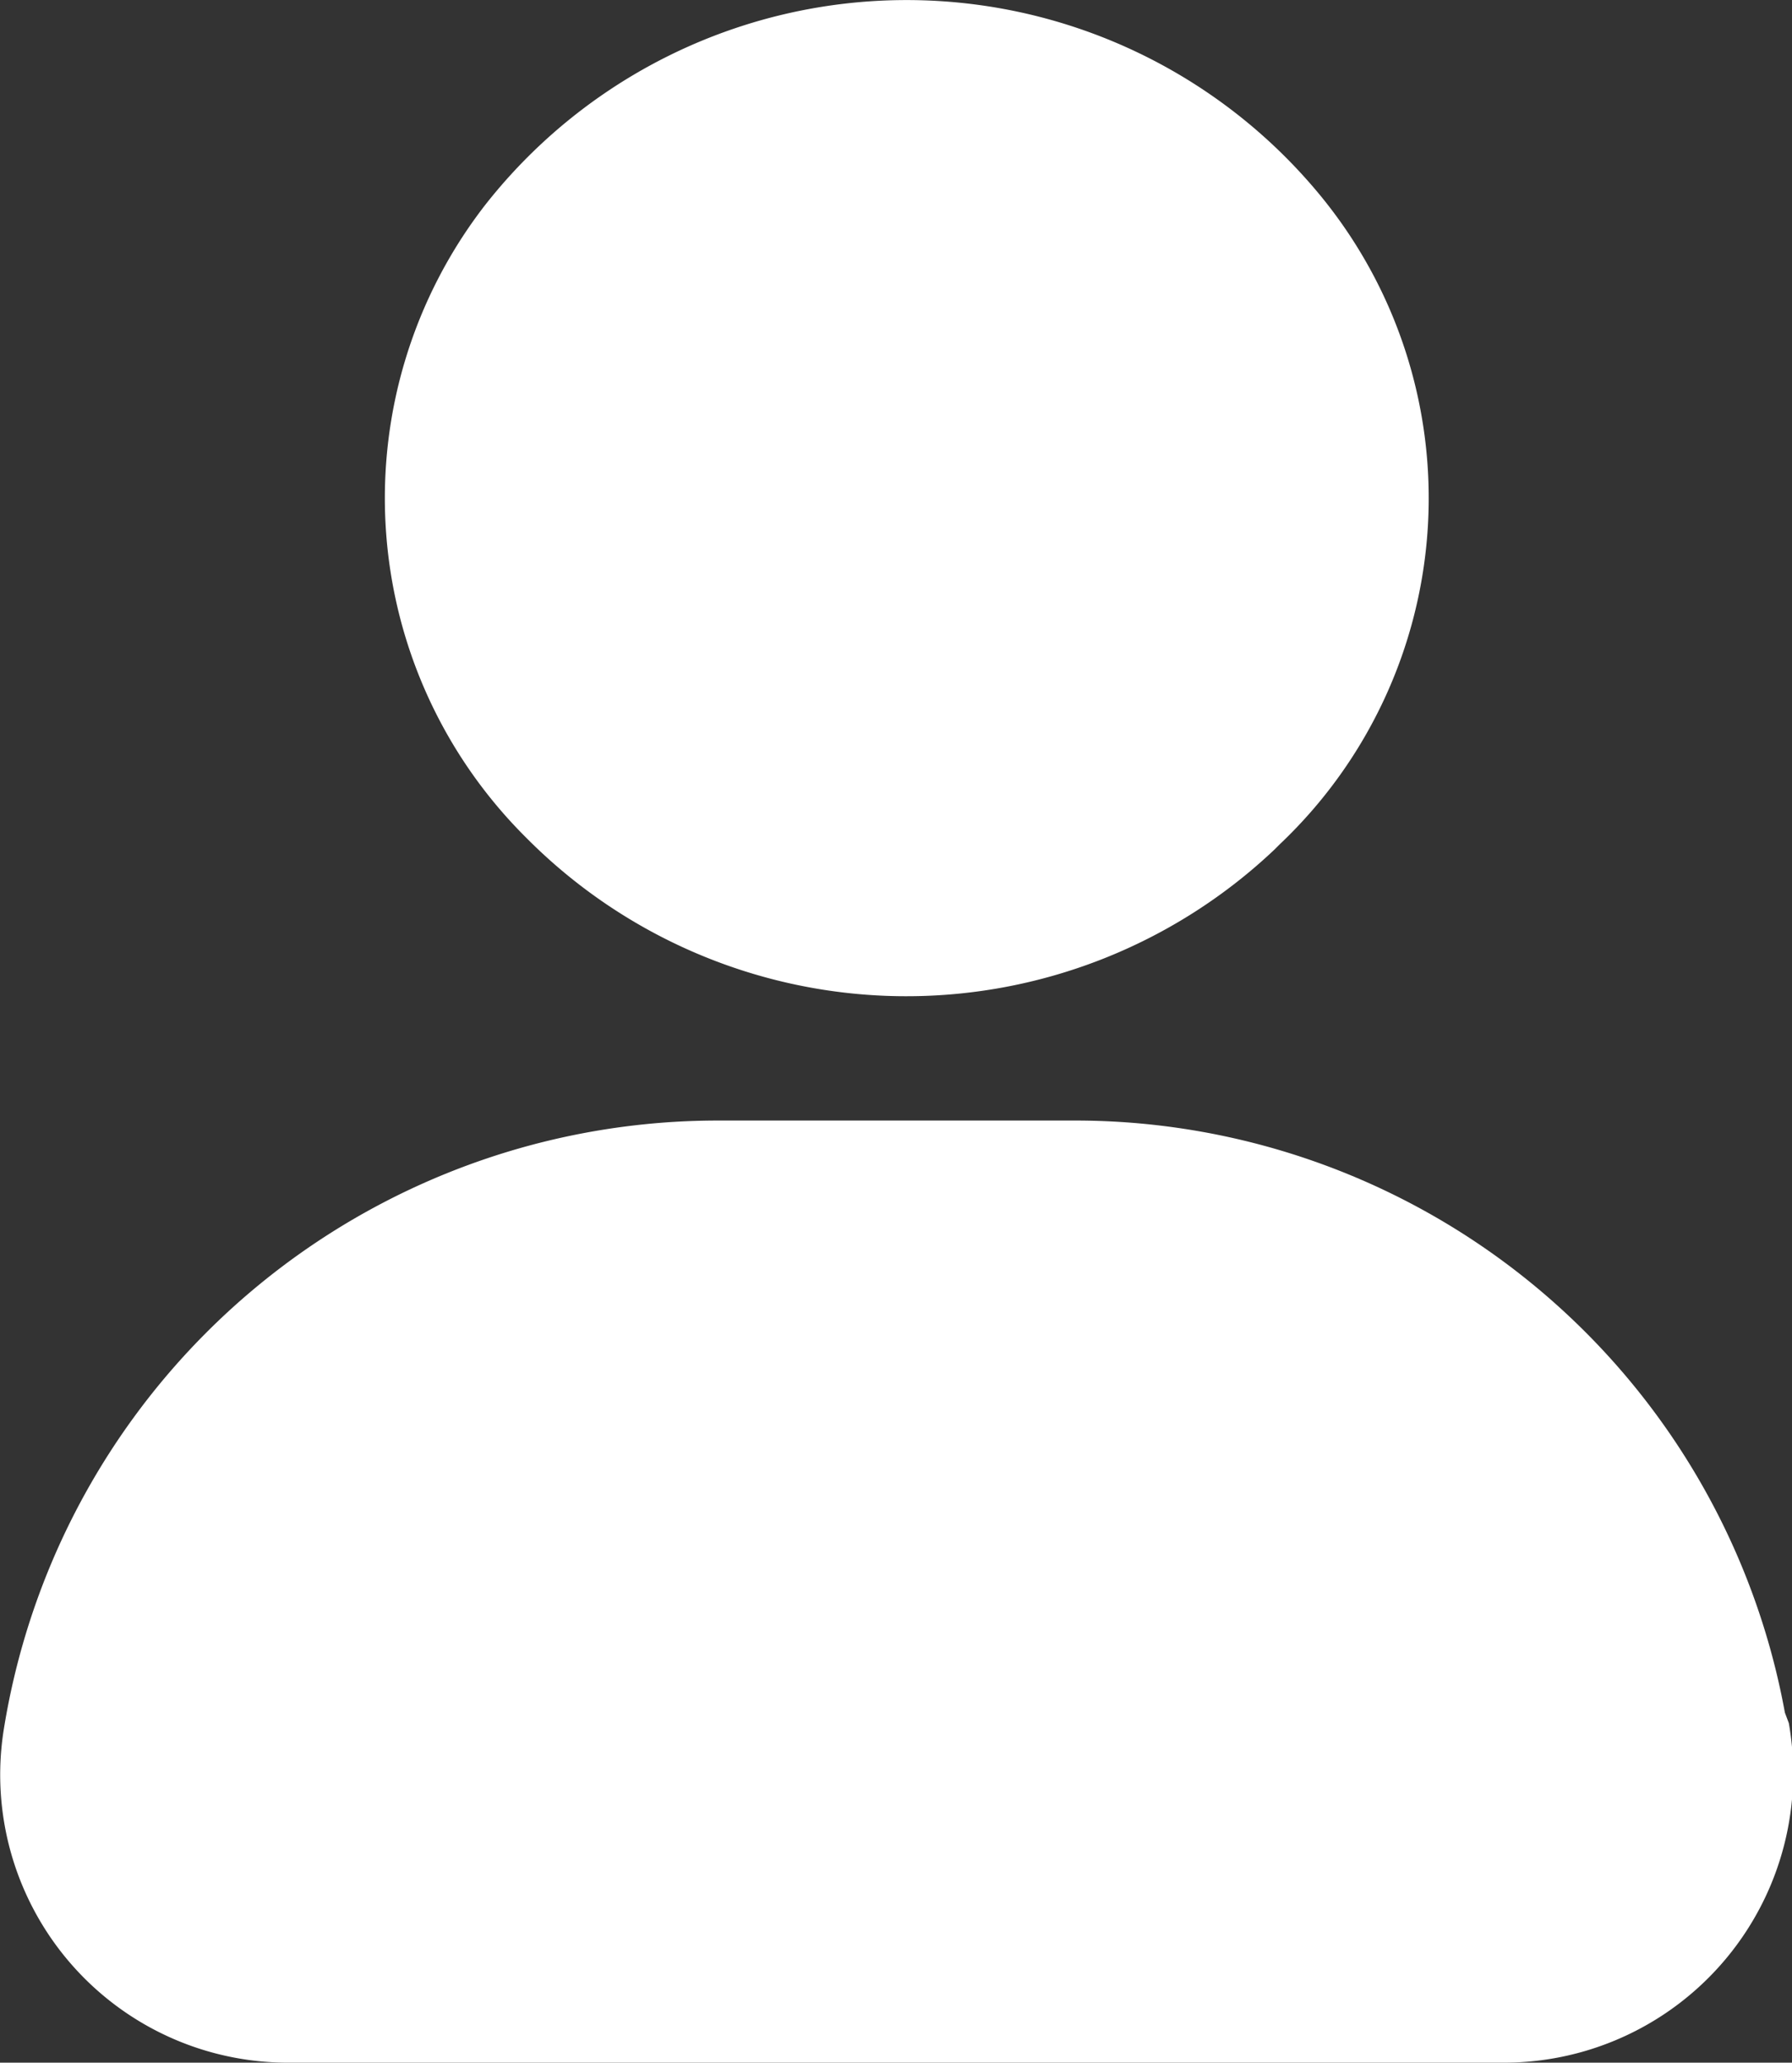
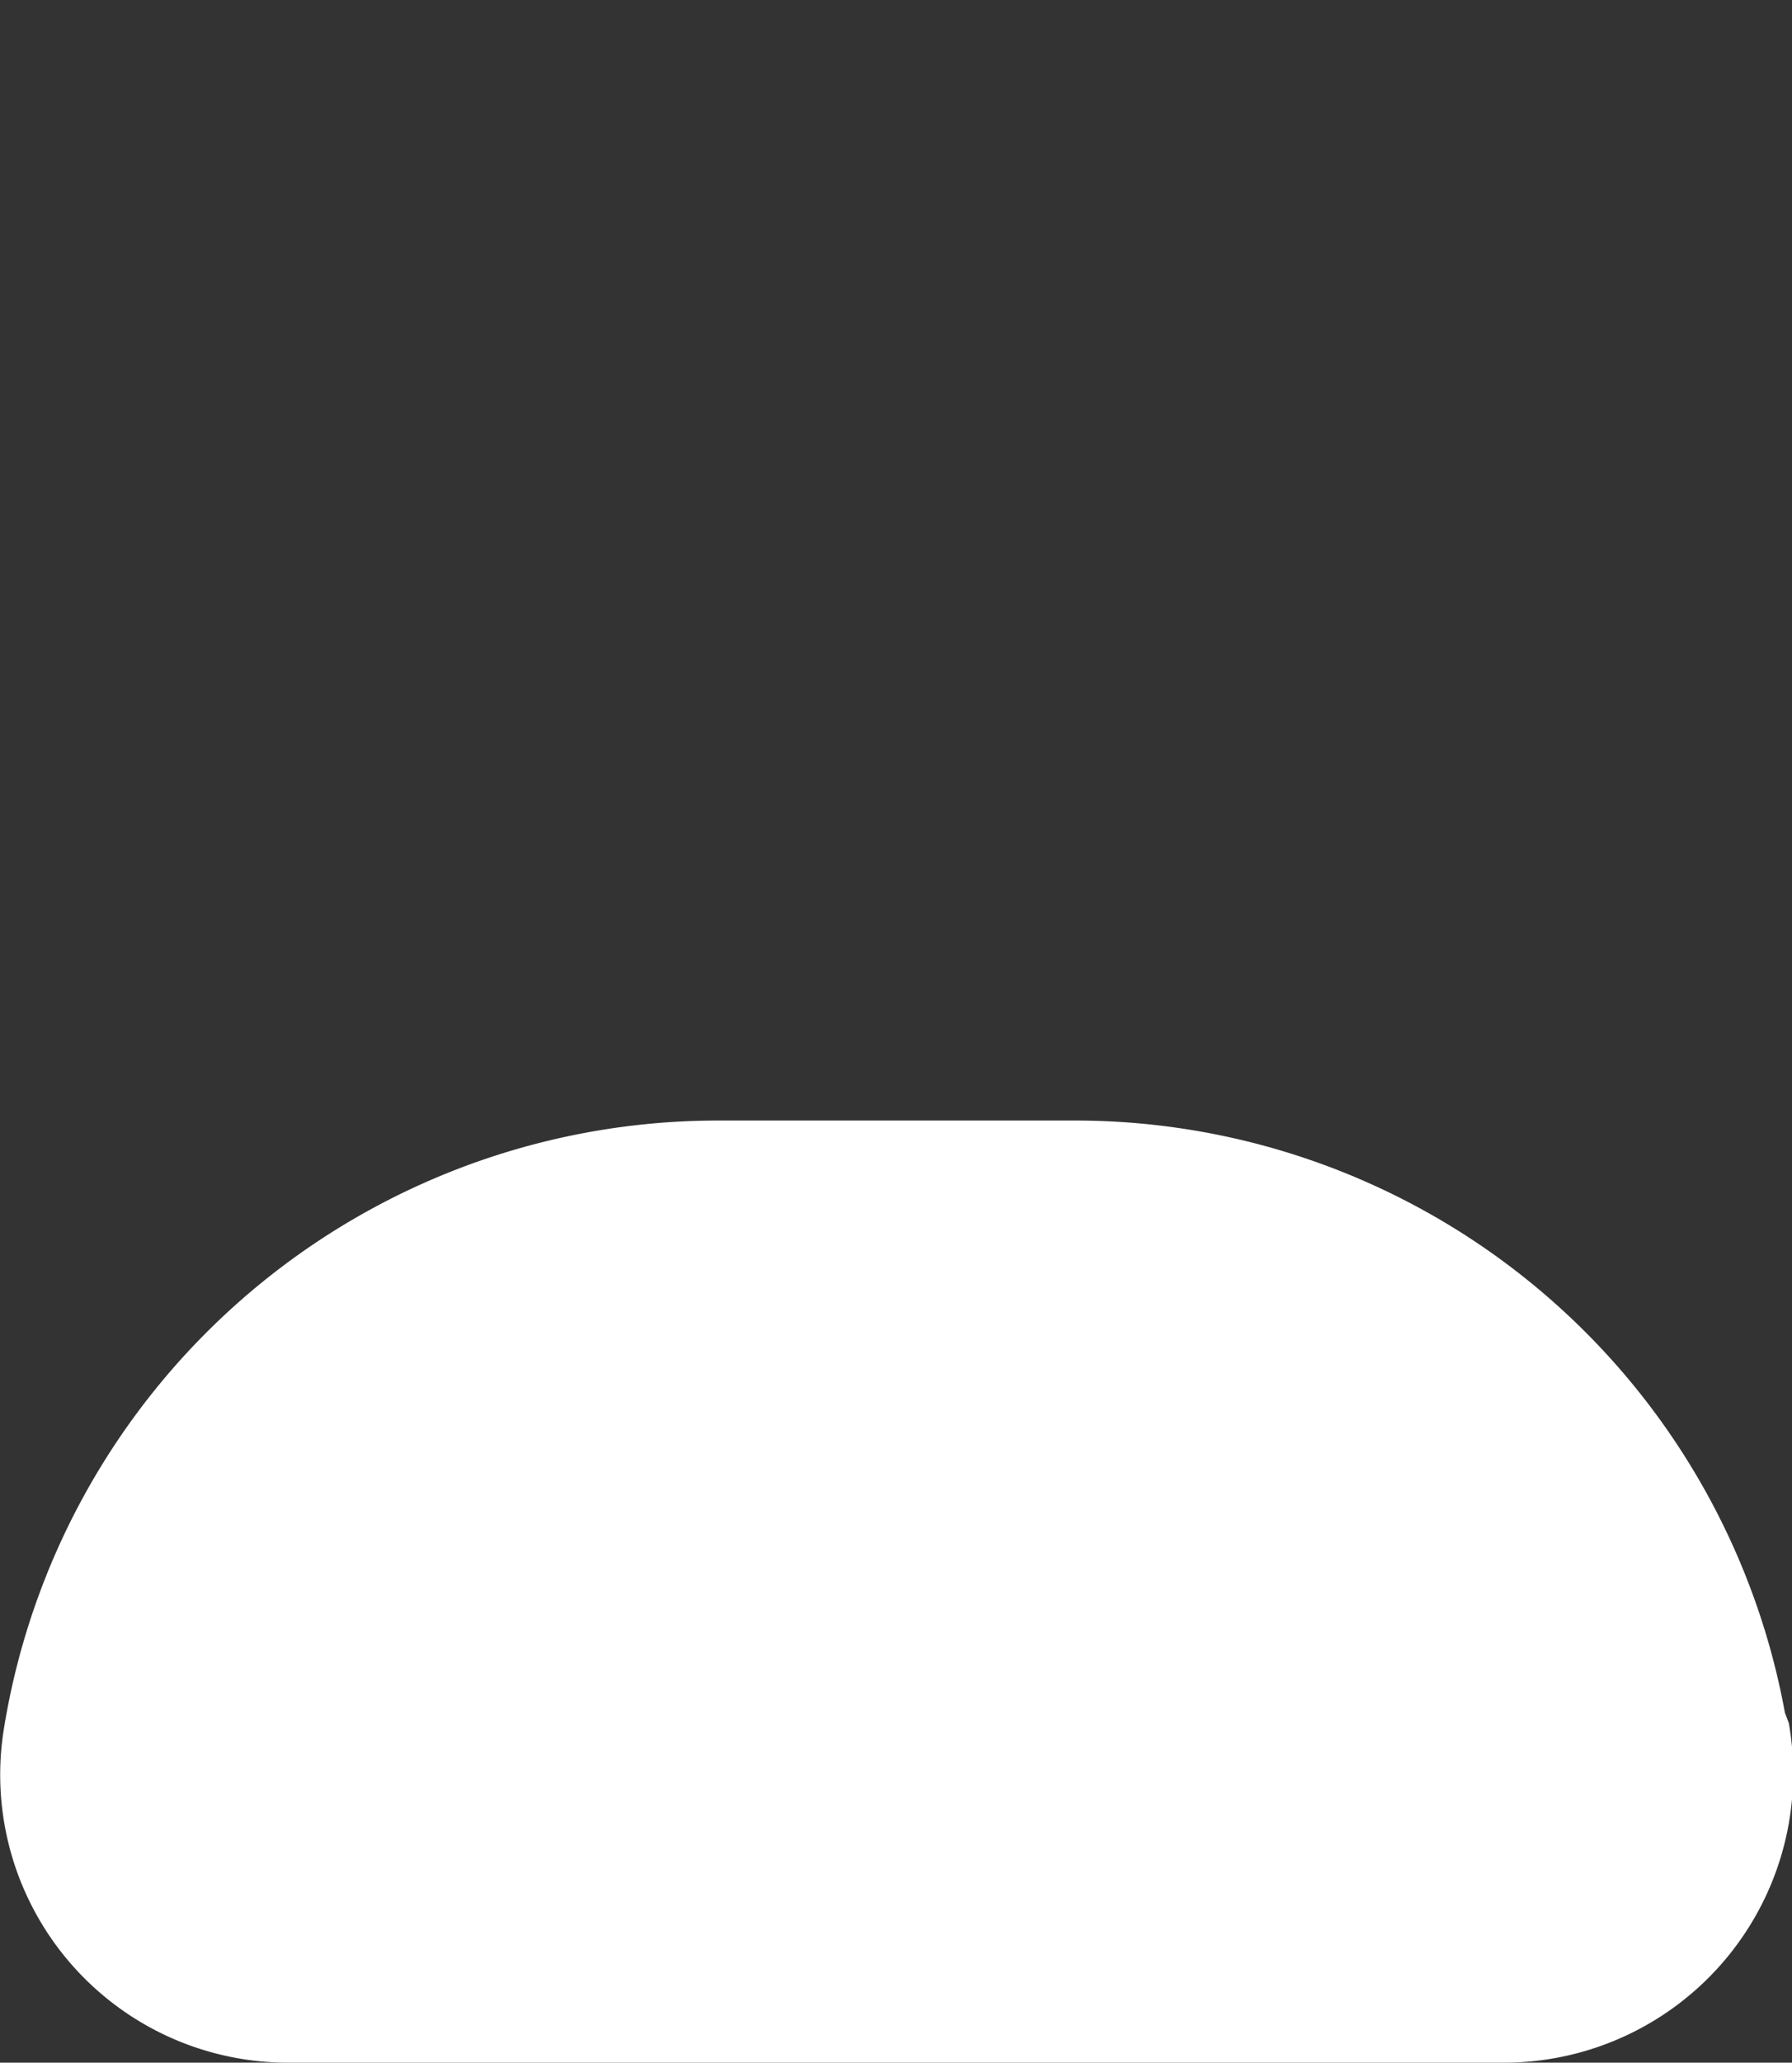
<svg xmlns="http://www.w3.org/2000/svg" viewBox="0 0 68.12 78.38">
  <rect x="0" y="0" width="68.12" height="78.38" fill="#333333" stroke="none" />
  <defs>
    <style>.cls-1{fill:#fff;}</style>
  </defs>
  <title>资源 1</title>
  <g id="图层_2" data-name="图层 2">
    <g id="图层_1-2" data-name="图层 1">
-       <path class="cls-1" d="M67.85,65.08A27.43,27.43,0,0,0,41,42.58H27.25A27.49,27.49,0,0,0,.15,65.68h0A10.94,10.94,0,0,0,11,78.38h46.2A11,11,0,0,0,68,65.48Z" />
-       <path class="cls-1" d="M20.05,31.88a20.35,20.35,0,0,0,28.4.4l.2-.2a18.11,18.11,0,0,0,1.5-24.7h0a20.37,20.37,0,0,0-31.7.4h0a18.18,18.18,0,0,0,1.5,24Z" />
+       <path class="cls-1" d="M67.85,65.08A27.43,27.43,0,0,0,41,42.58H27.25A27.49,27.49,0,0,0,.15,65.68A10.94,10.94,0,0,0,11,78.38h46.2A11,11,0,0,0,68,65.48Z" />
    </g>
  </g>
</svg>